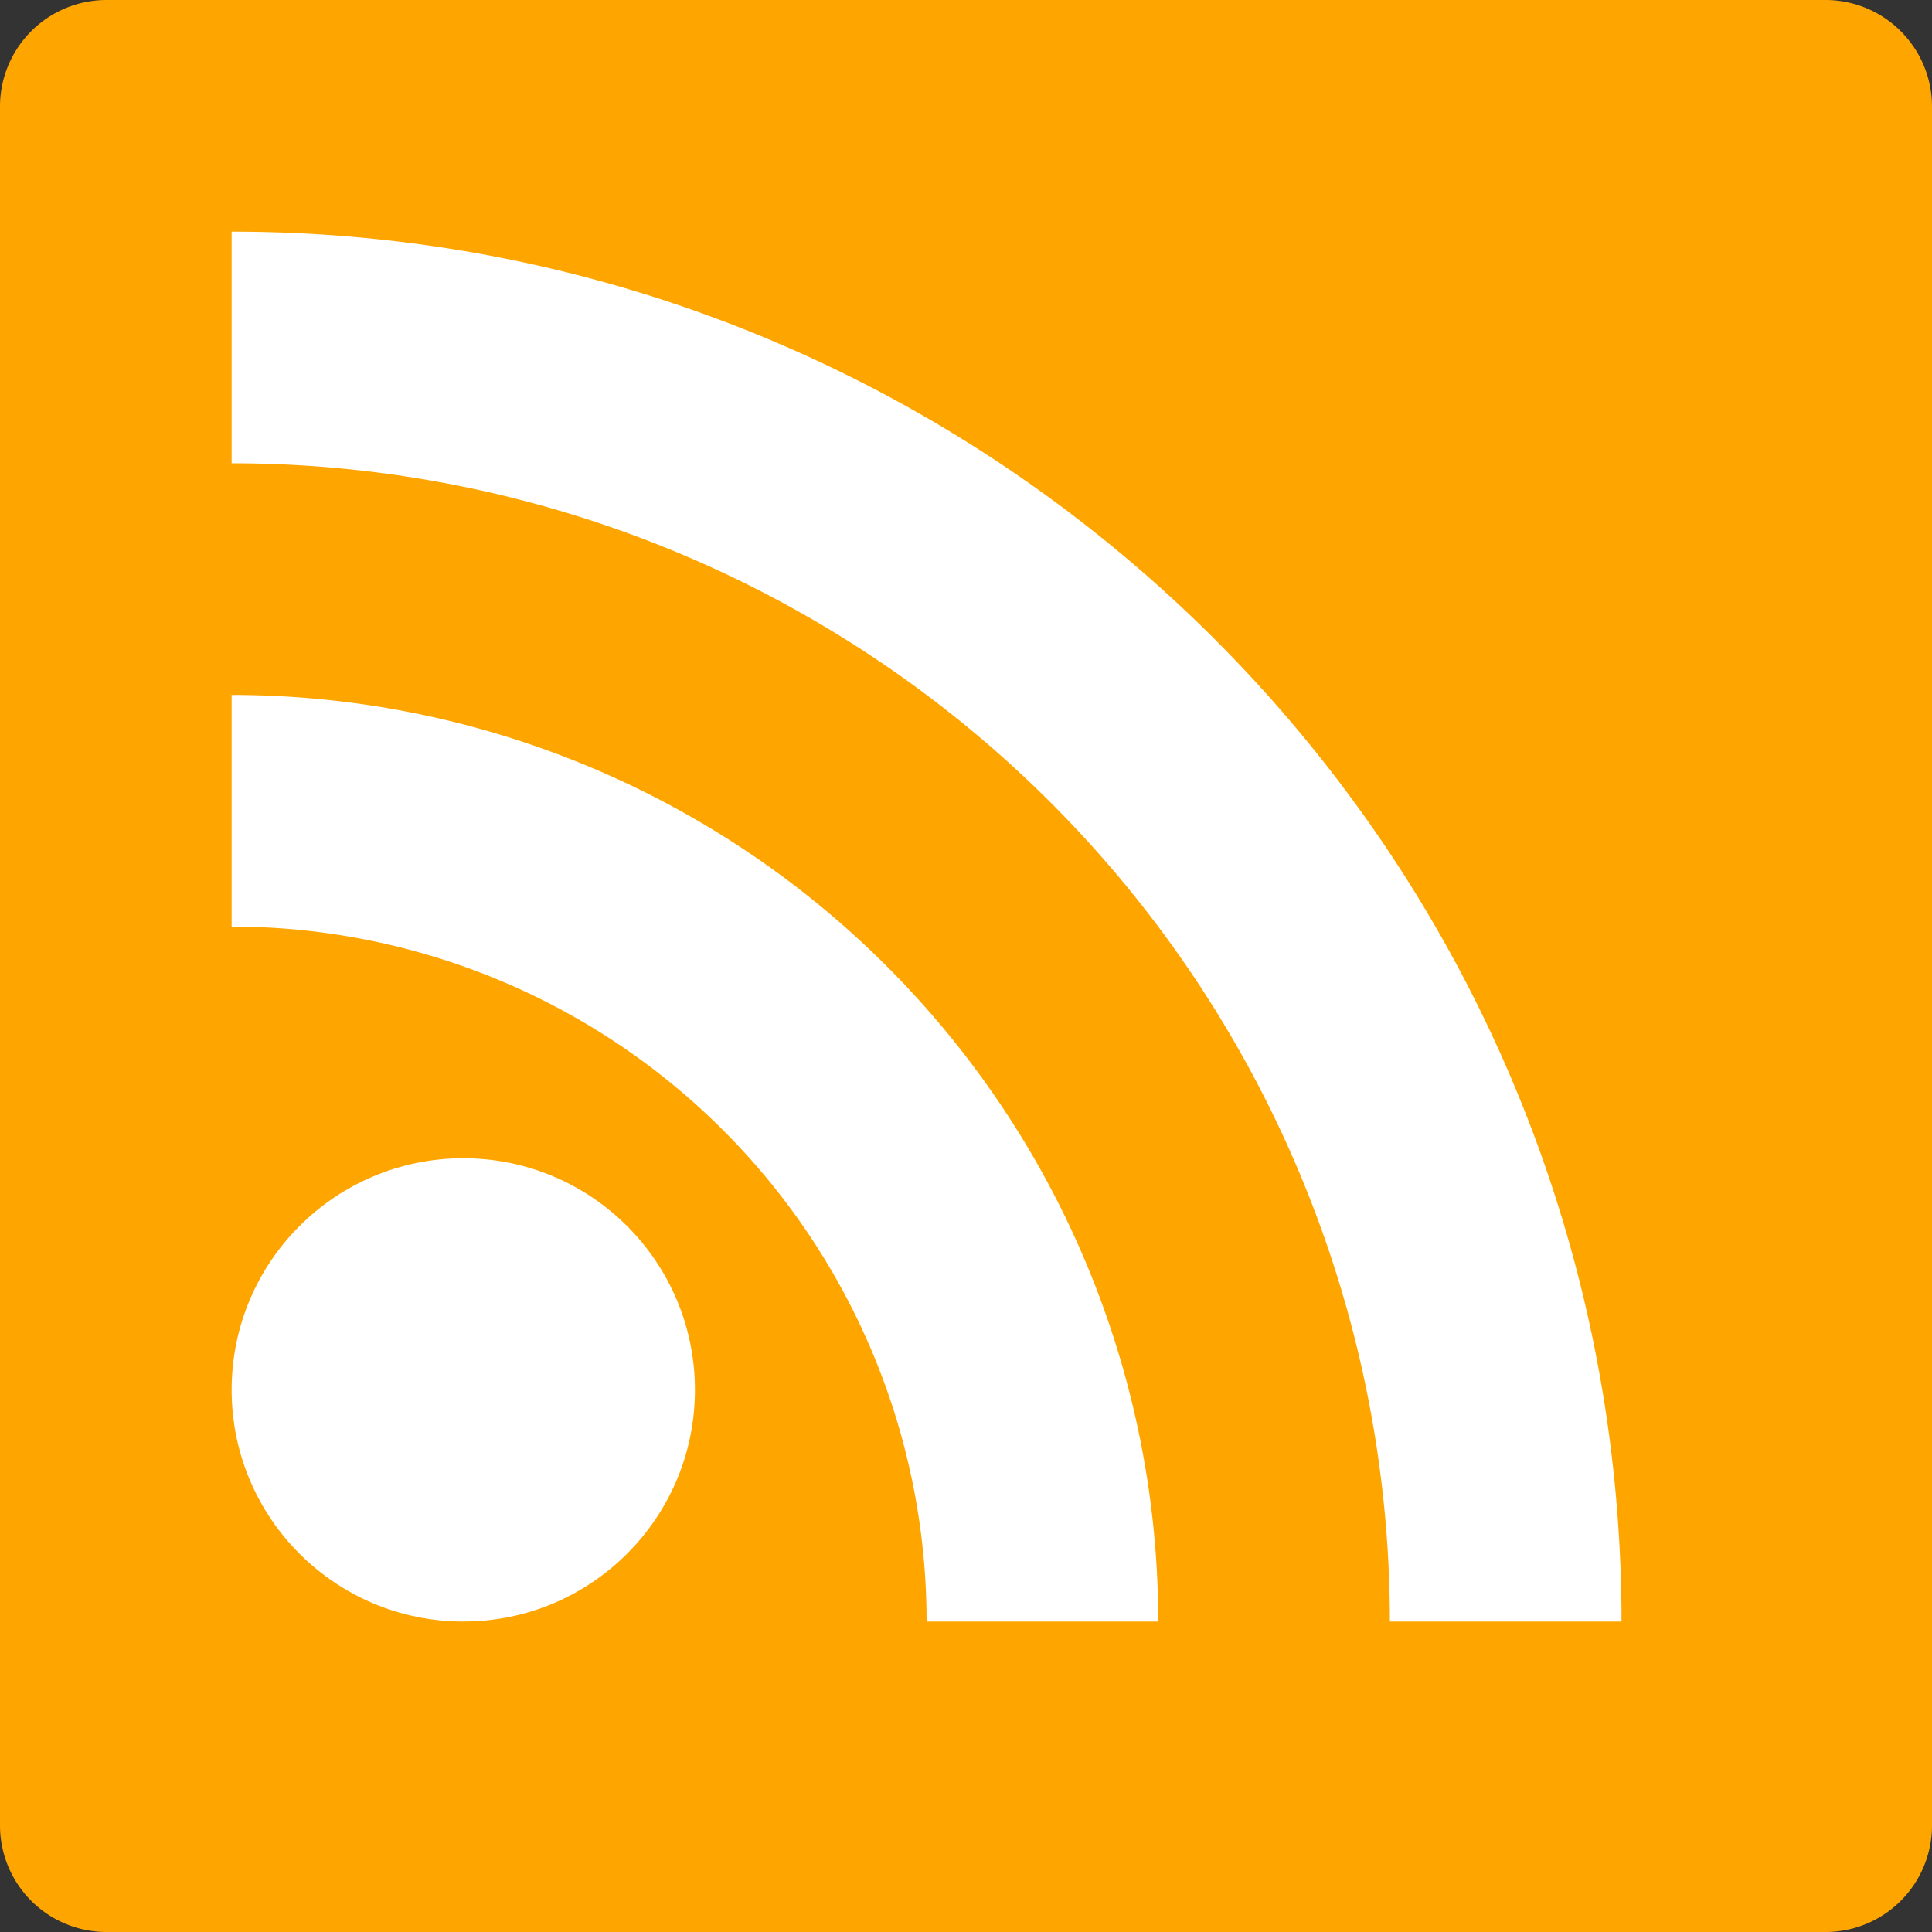
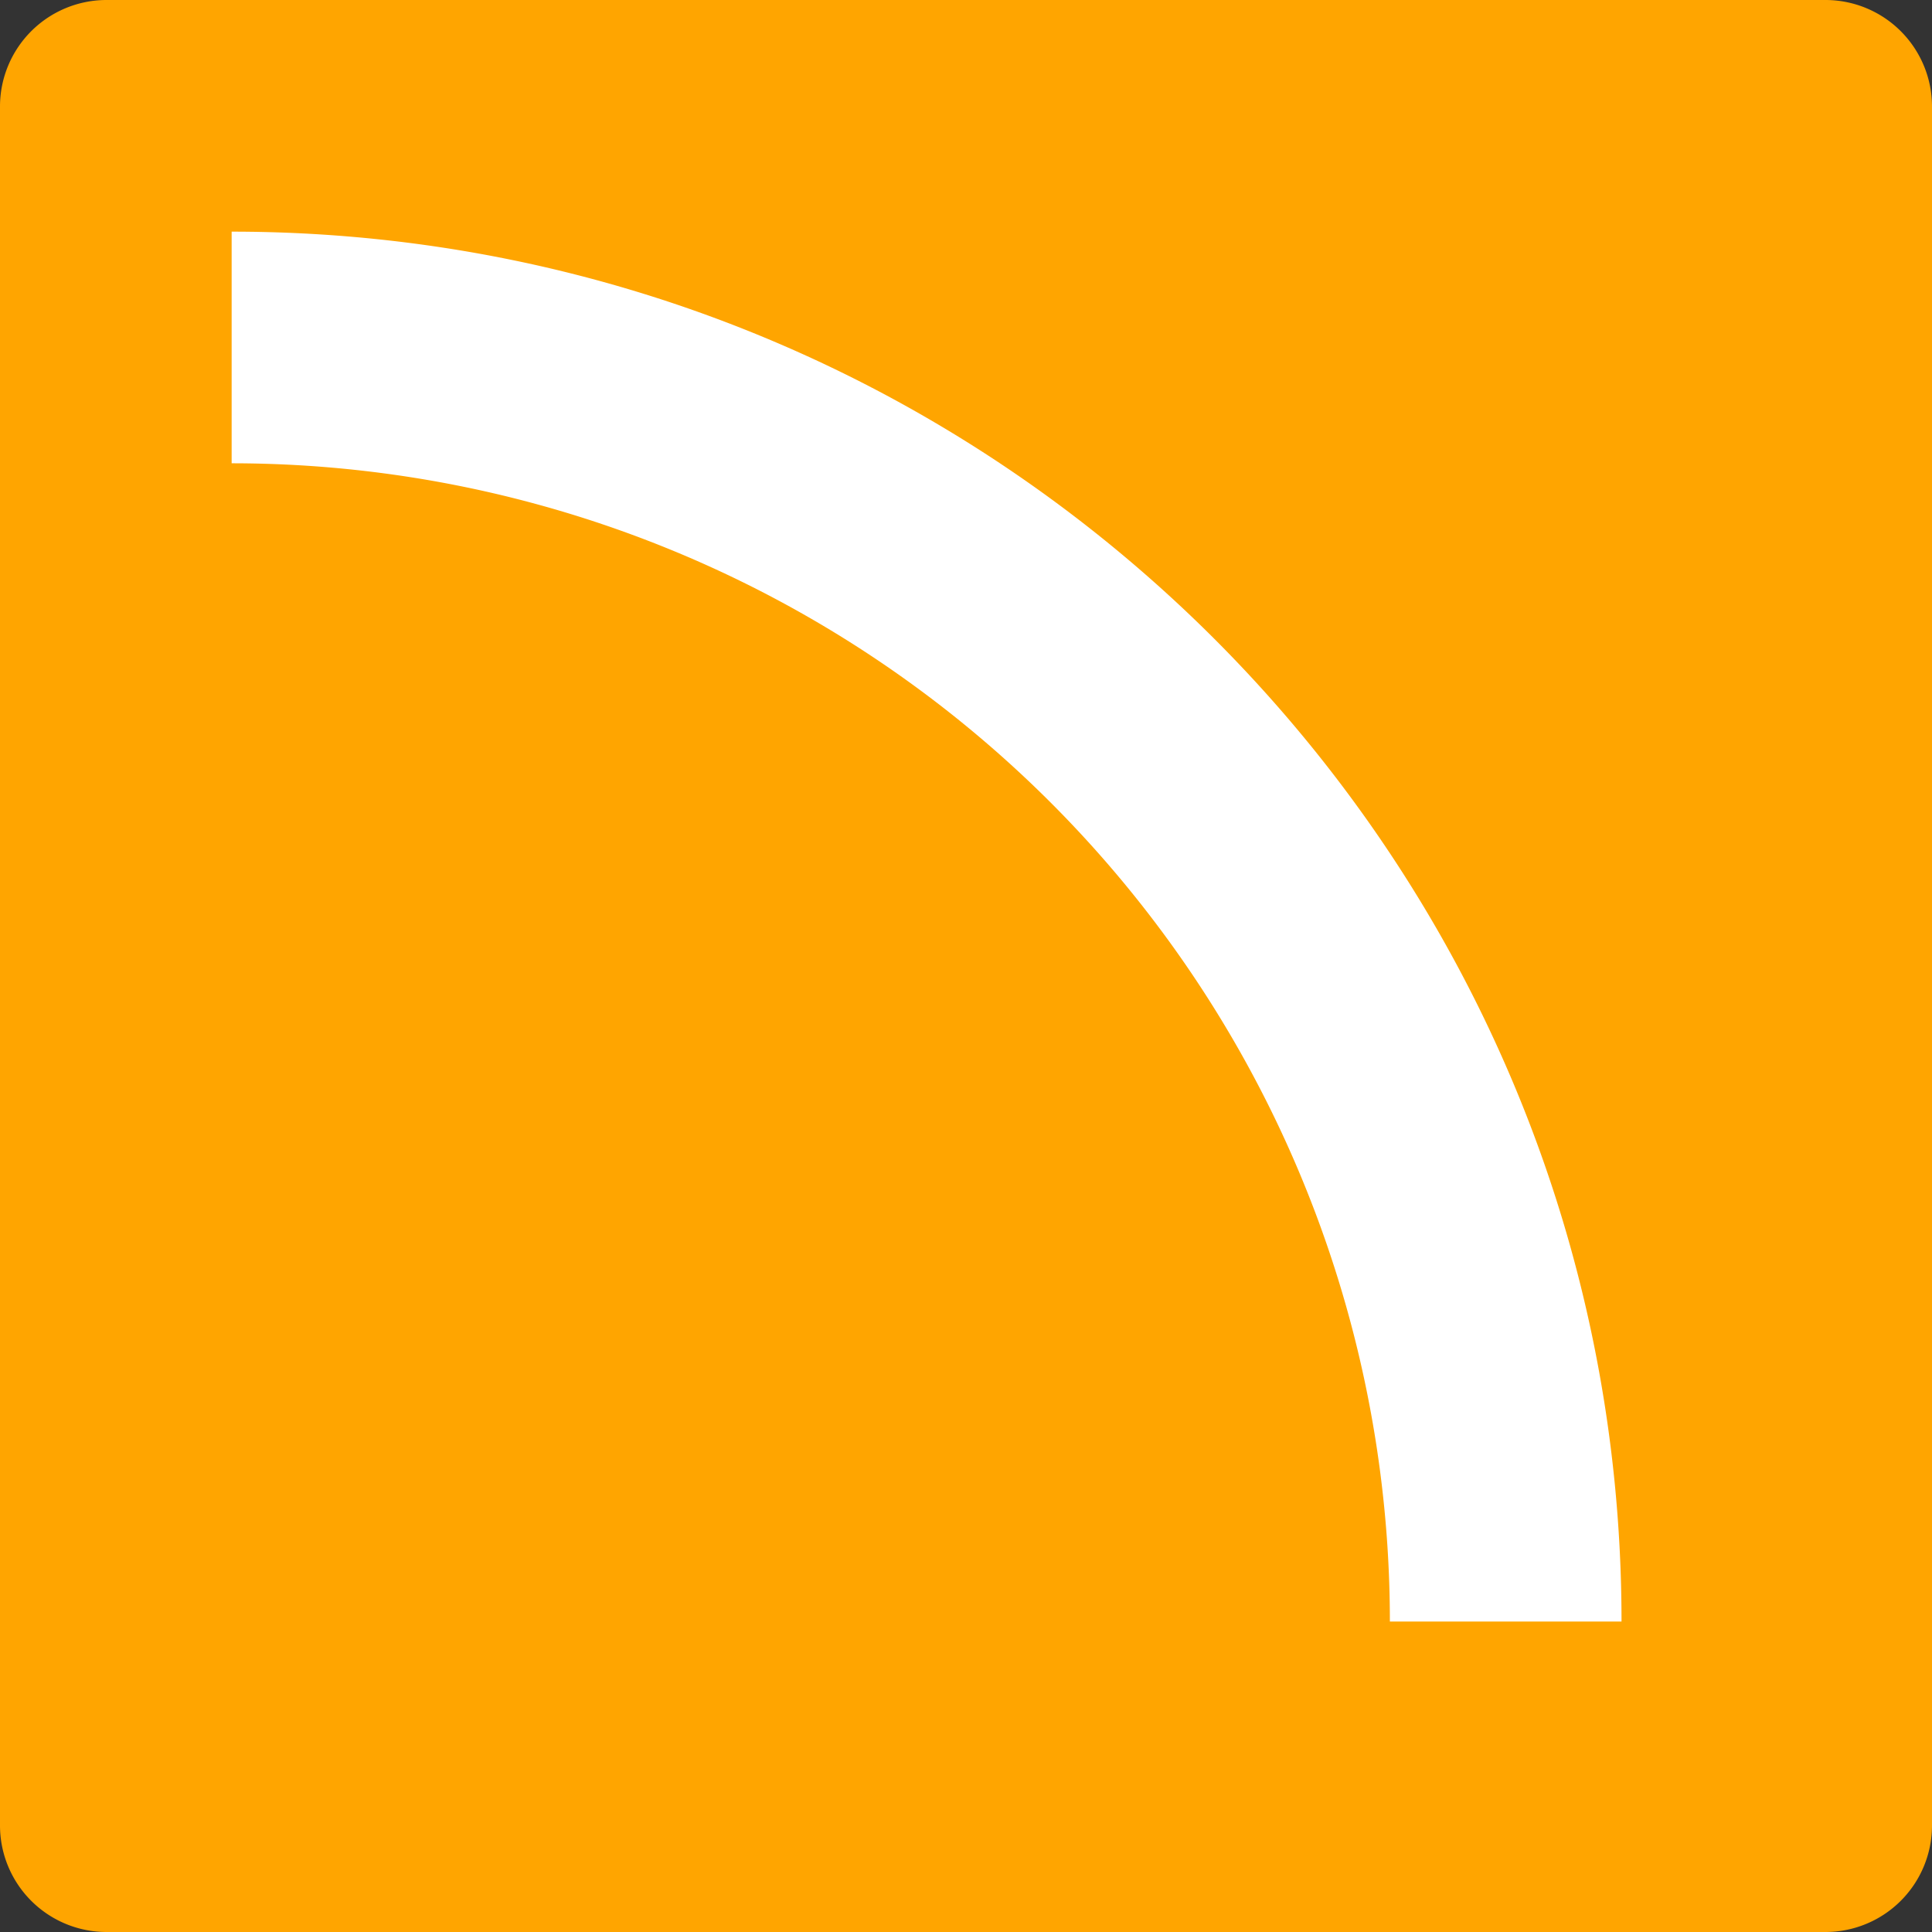
<svg xmlns="http://www.w3.org/2000/svg" width="266.89" height="266.89" viewBox="0 0 266.89 266.89">
  <rect x="0" y="0" width="266.89" height="266.89" fill="#333333" stroke="none" />
  <defs>
    <style>.a{fill:orange;}.b{fill:#fff;}</style>
  </defs>
  <title>Artboard 1rss</title>
  <path class="a" d="M252.16,266.89a14.72,14.72,0,0,0,14.73-14.71V14.73A14.72,14.72,0,0,0,252.18,0H14.73A14.72,14.72,0,0,0,0,14.71V252.16a14.72,14.72,0,0,0,14.71,14.73H252.16Z" />
-   <circle class="b" cx="64" cy="192" r="32" />
-   <path class="b" d="M32,128a96,96,0,0,1,96,96h32A128,128,0,0,0,32,96Z" />
  <path class="b" d="M32,64A160,160,0,0,1,192,224h32C224,118,138,32,32,32Z" />
</svg>